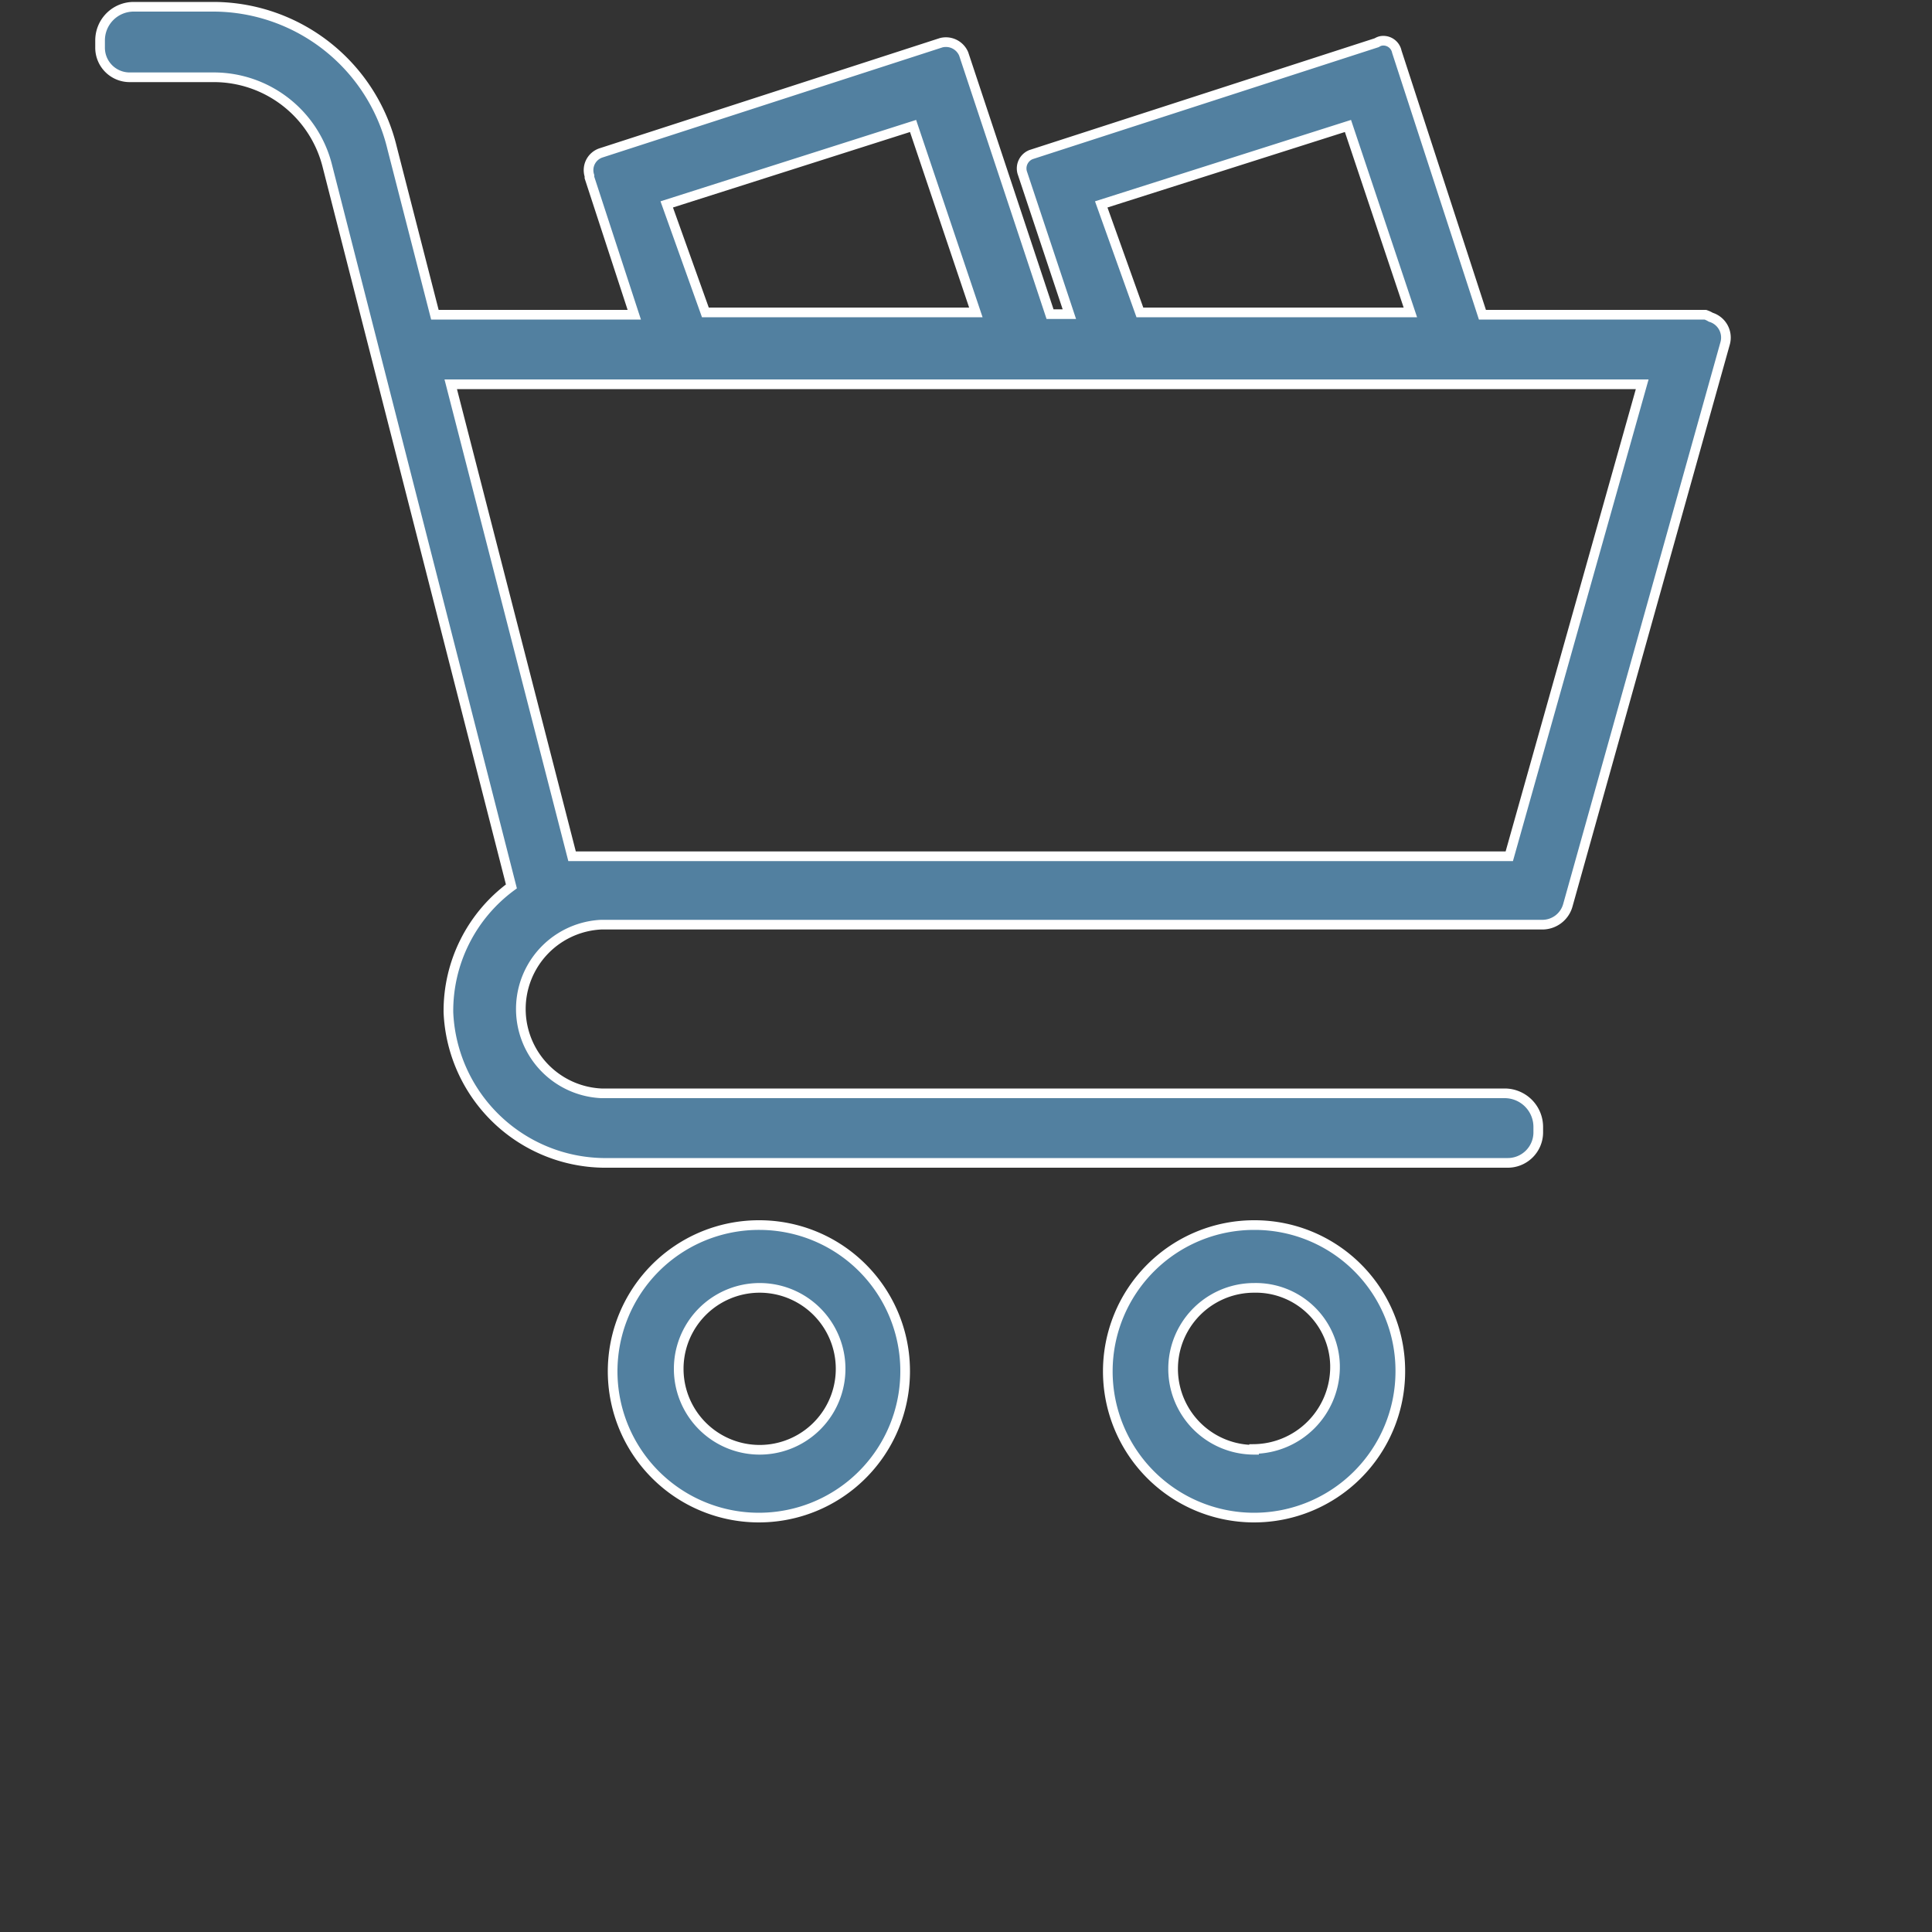
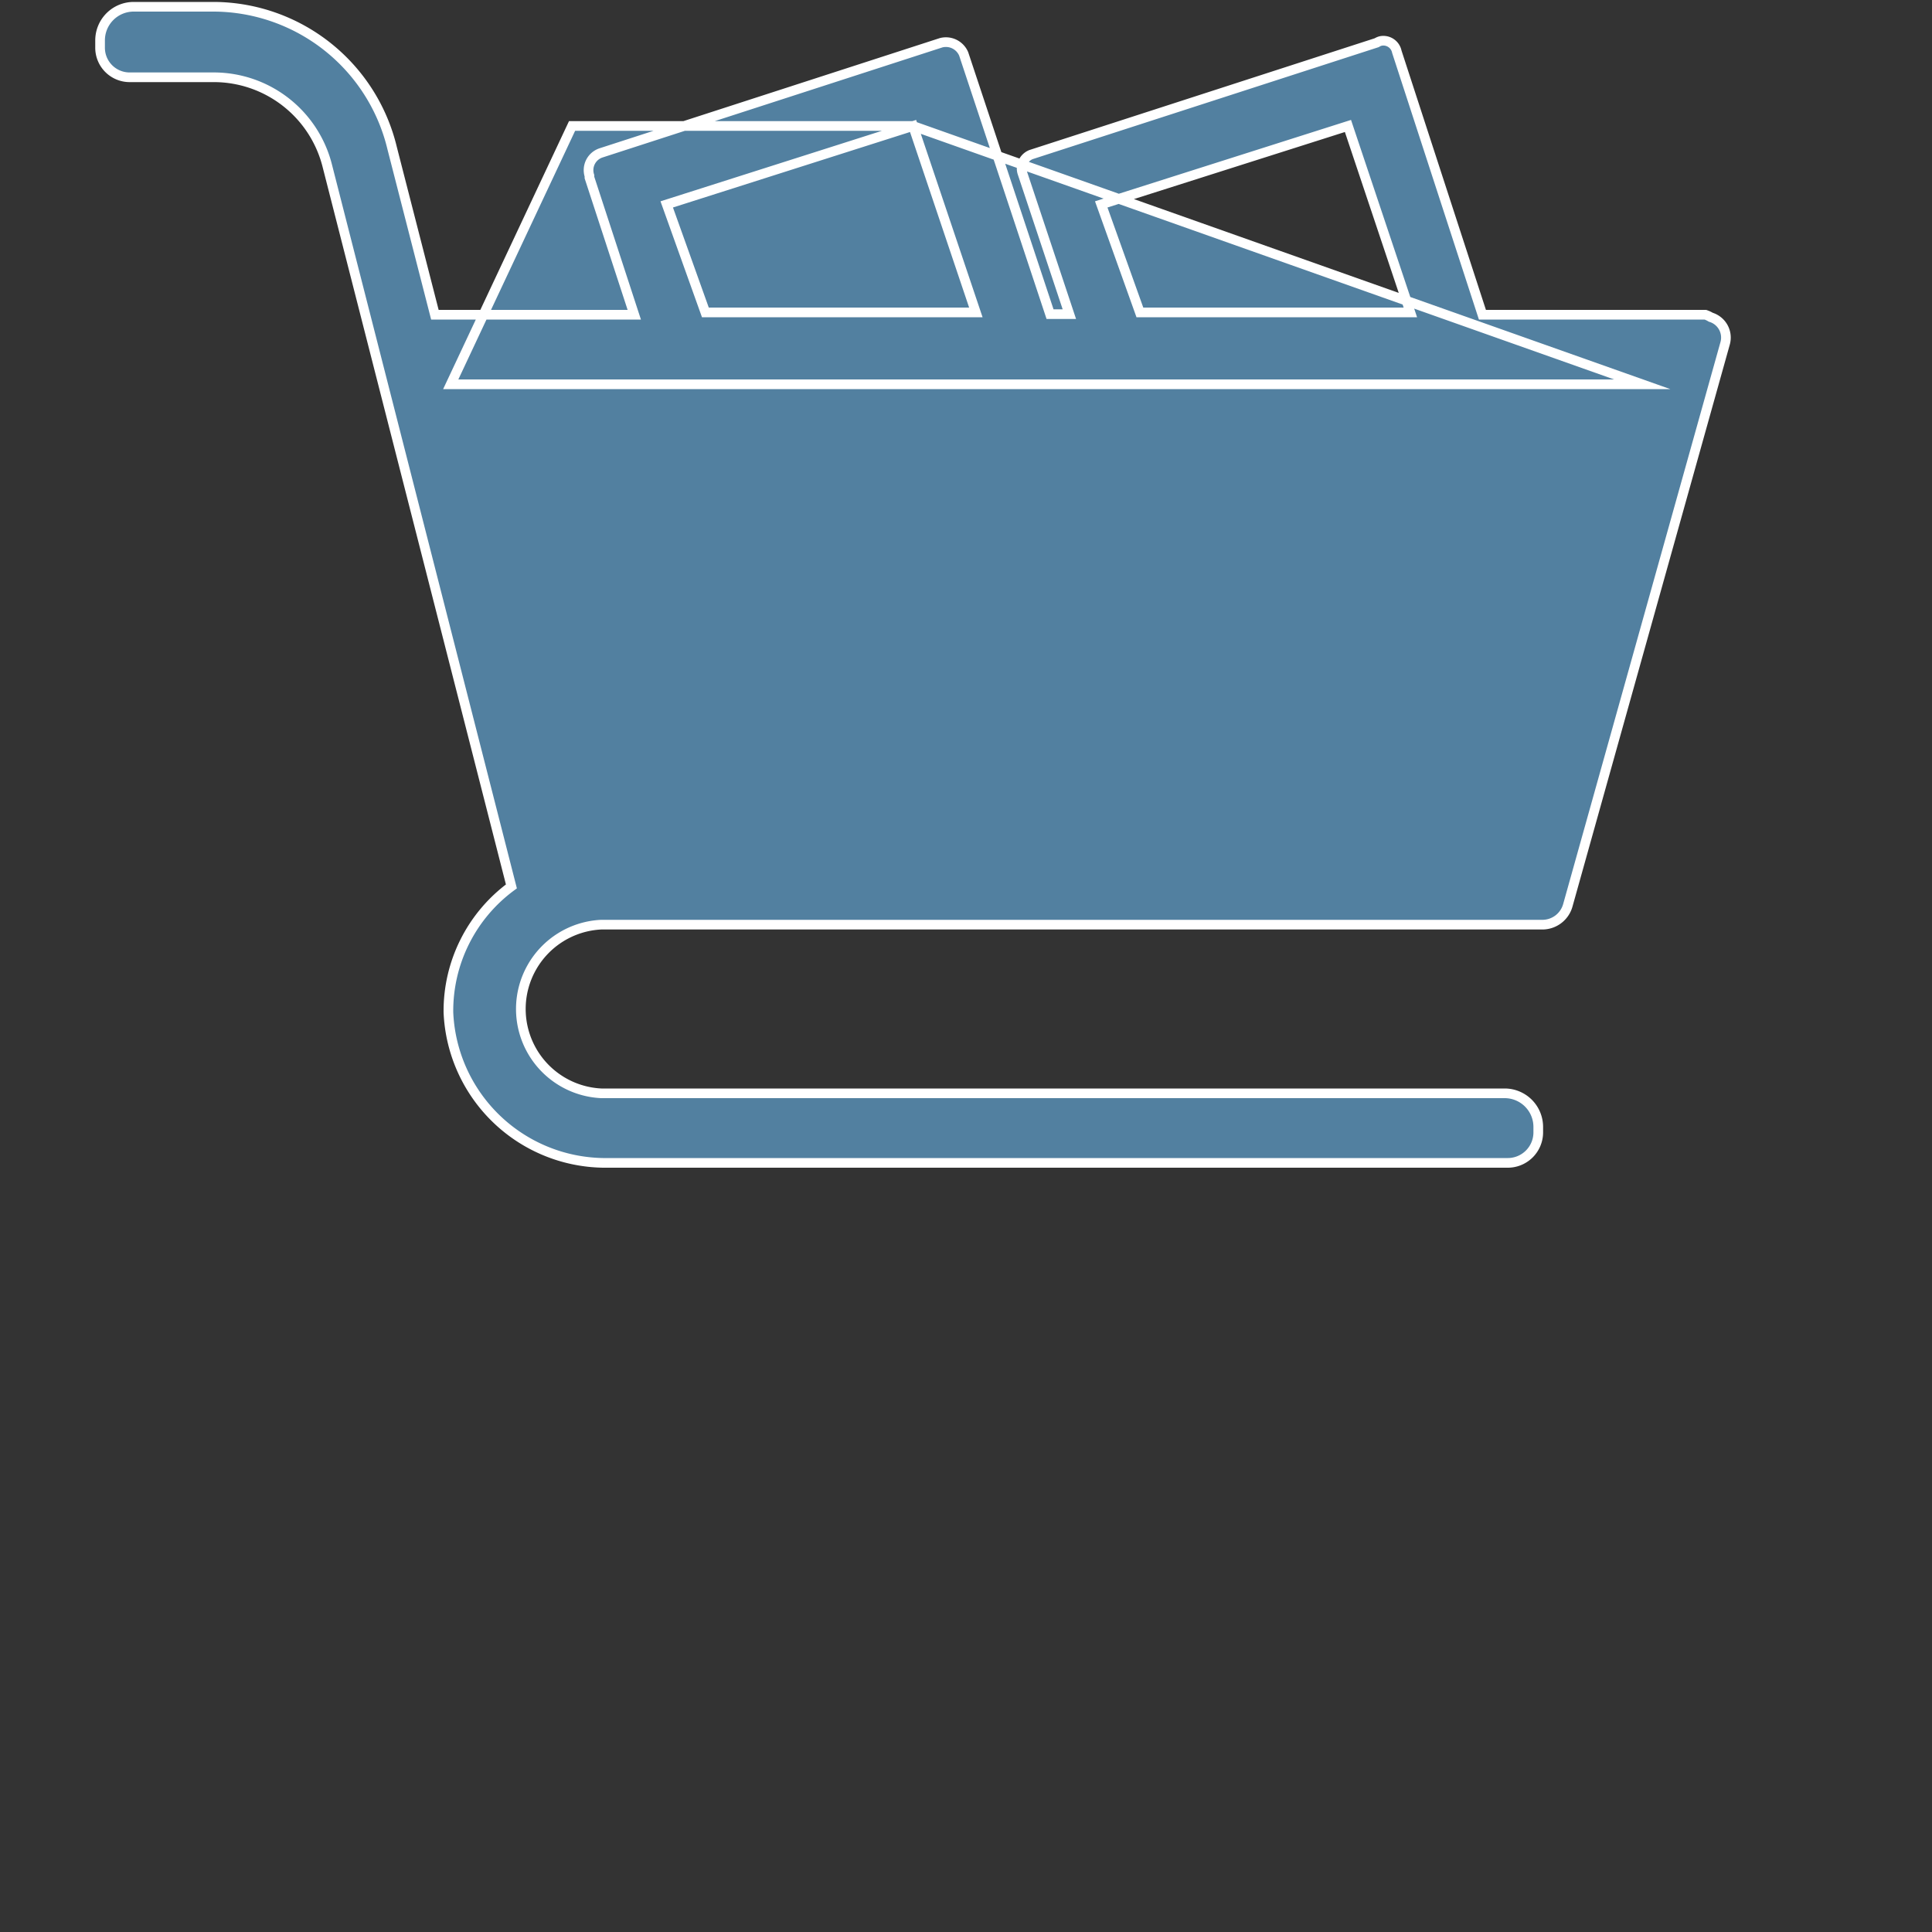
<svg xmlns="http://www.w3.org/2000/svg" id="Capa_1" data-name="Capa 1" viewBox="0 0 100 100">
  <rect x="0" y="0" width="100" height="100" fill="#333333" stroke="none" />
  <defs>
    <style>.cls-1{fill:#5280a0;stroke:#fff;stroke-miterlimit:10;stroke-width:0.5px;}</style>
  </defs>
-   <path class="cls-1" d="M88.27,16.29H76.73L72.3,2.68a.71.71,0,0,0-.83-.56.67.67,0,0,0-.21.09L53.37,8a.77.77,0,0,0-.46.93l2.44,7.33h-1L49.88,2.79a1,1,0,0,0-1.16-.58l-17.6,5.7a.94.94,0,0,0-.61,1.19l0,.09,2.32,7.1H22.51L20.3,7.68A9.54,9.54,0,0,0,11.11.35H6.92A1.74,1.74,0,0,0,5.18,2.09v.35A1.53,1.53,0,0,0,6.69,4h4.42a6.06,6.06,0,0,1,5.82,4.54l9.54,37.34a8,8,0,0,0-3.26,6.52,8.14,8.14,0,0,0,8,7.79H78a1.58,1.58,0,0,0,1.62-1.55v-.3a1.74,1.74,0,0,0-1.74-1.75H31.12a4.37,4.37,0,0,1,0-8.73H79.87a1.37,1.37,0,0,0,1.28-1l8.14-29.08a1.1,1.1,0,0,0-.74-1.36A1.35,1.35,0,0,0,88.27,16.29ZM69.77,6.52,73,16.17H59l-2-5.59Zm-22.51,0,3.25,9.65h-14l-2-5.59Zm30.86,37.8H29.61L23.33,19.89H85Z" />
-   <path class="cls-1" d="M64.91,63.41A7.57,7.57,0,1,0,72.48,71h0A7.54,7.54,0,0,0,65,63.41Zm0,11.63a4.19,4.19,0,0,1,0-8.38,4.1,4.1,0,0,1,4.19,4v.17A4.25,4.25,0,0,1,64.91,75Z" />
-   <path class="cls-1" d="M39.32,63.41A7.57,7.57,0,1,0,46.85,71v0A7.55,7.55,0,0,0,39.32,63.41Zm0,11.63a4.19,4.19,0,0,1,0-8.38h0a4.19,4.19,0,0,1,0,8.38Z" />
+   <path class="cls-1" d="M88.27,16.29H76.73L72.3,2.68a.71.71,0,0,0-.83-.56.67.67,0,0,0-.21.09L53.37,8a.77.77,0,0,0-.46.93l2.44,7.33h-1L49.88,2.79a1,1,0,0,0-1.16-.58l-17.6,5.7a.94.94,0,0,0-.61,1.19l0,.09,2.32,7.1H22.51L20.3,7.68A9.54,9.54,0,0,0,11.11.35H6.92A1.74,1.74,0,0,0,5.18,2.09v.35A1.53,1.53,0,0,0,6.69,4h4.42a6.06,6.06,0,0,1,5.82,4.54l9.54,37.34a8,8,0,0,0-3.26,6.52,8.14,8.14,0,0,0,8,7.79H78a1.58,1.58,0,0,0,1.62-1.55v-.3a1.74,1.74,0,0,0-1.74-1.75H31.12a4.37,4.37,0,0,1,0-8.73H79.87a1.37,1.37,0,0,0,1.28-1l8.14-29.08a1.1,1.1,0,0,0-.74-1.36A1.35,1.35,0,0,0,88.27,16.29ZM69.77,6.52,73,16.17H59l-2-5.59Zm-22.51,0,3.25,9.65h-14l-2-5.59ZH29.61L23.33,19.89H85Z" />
</svg>